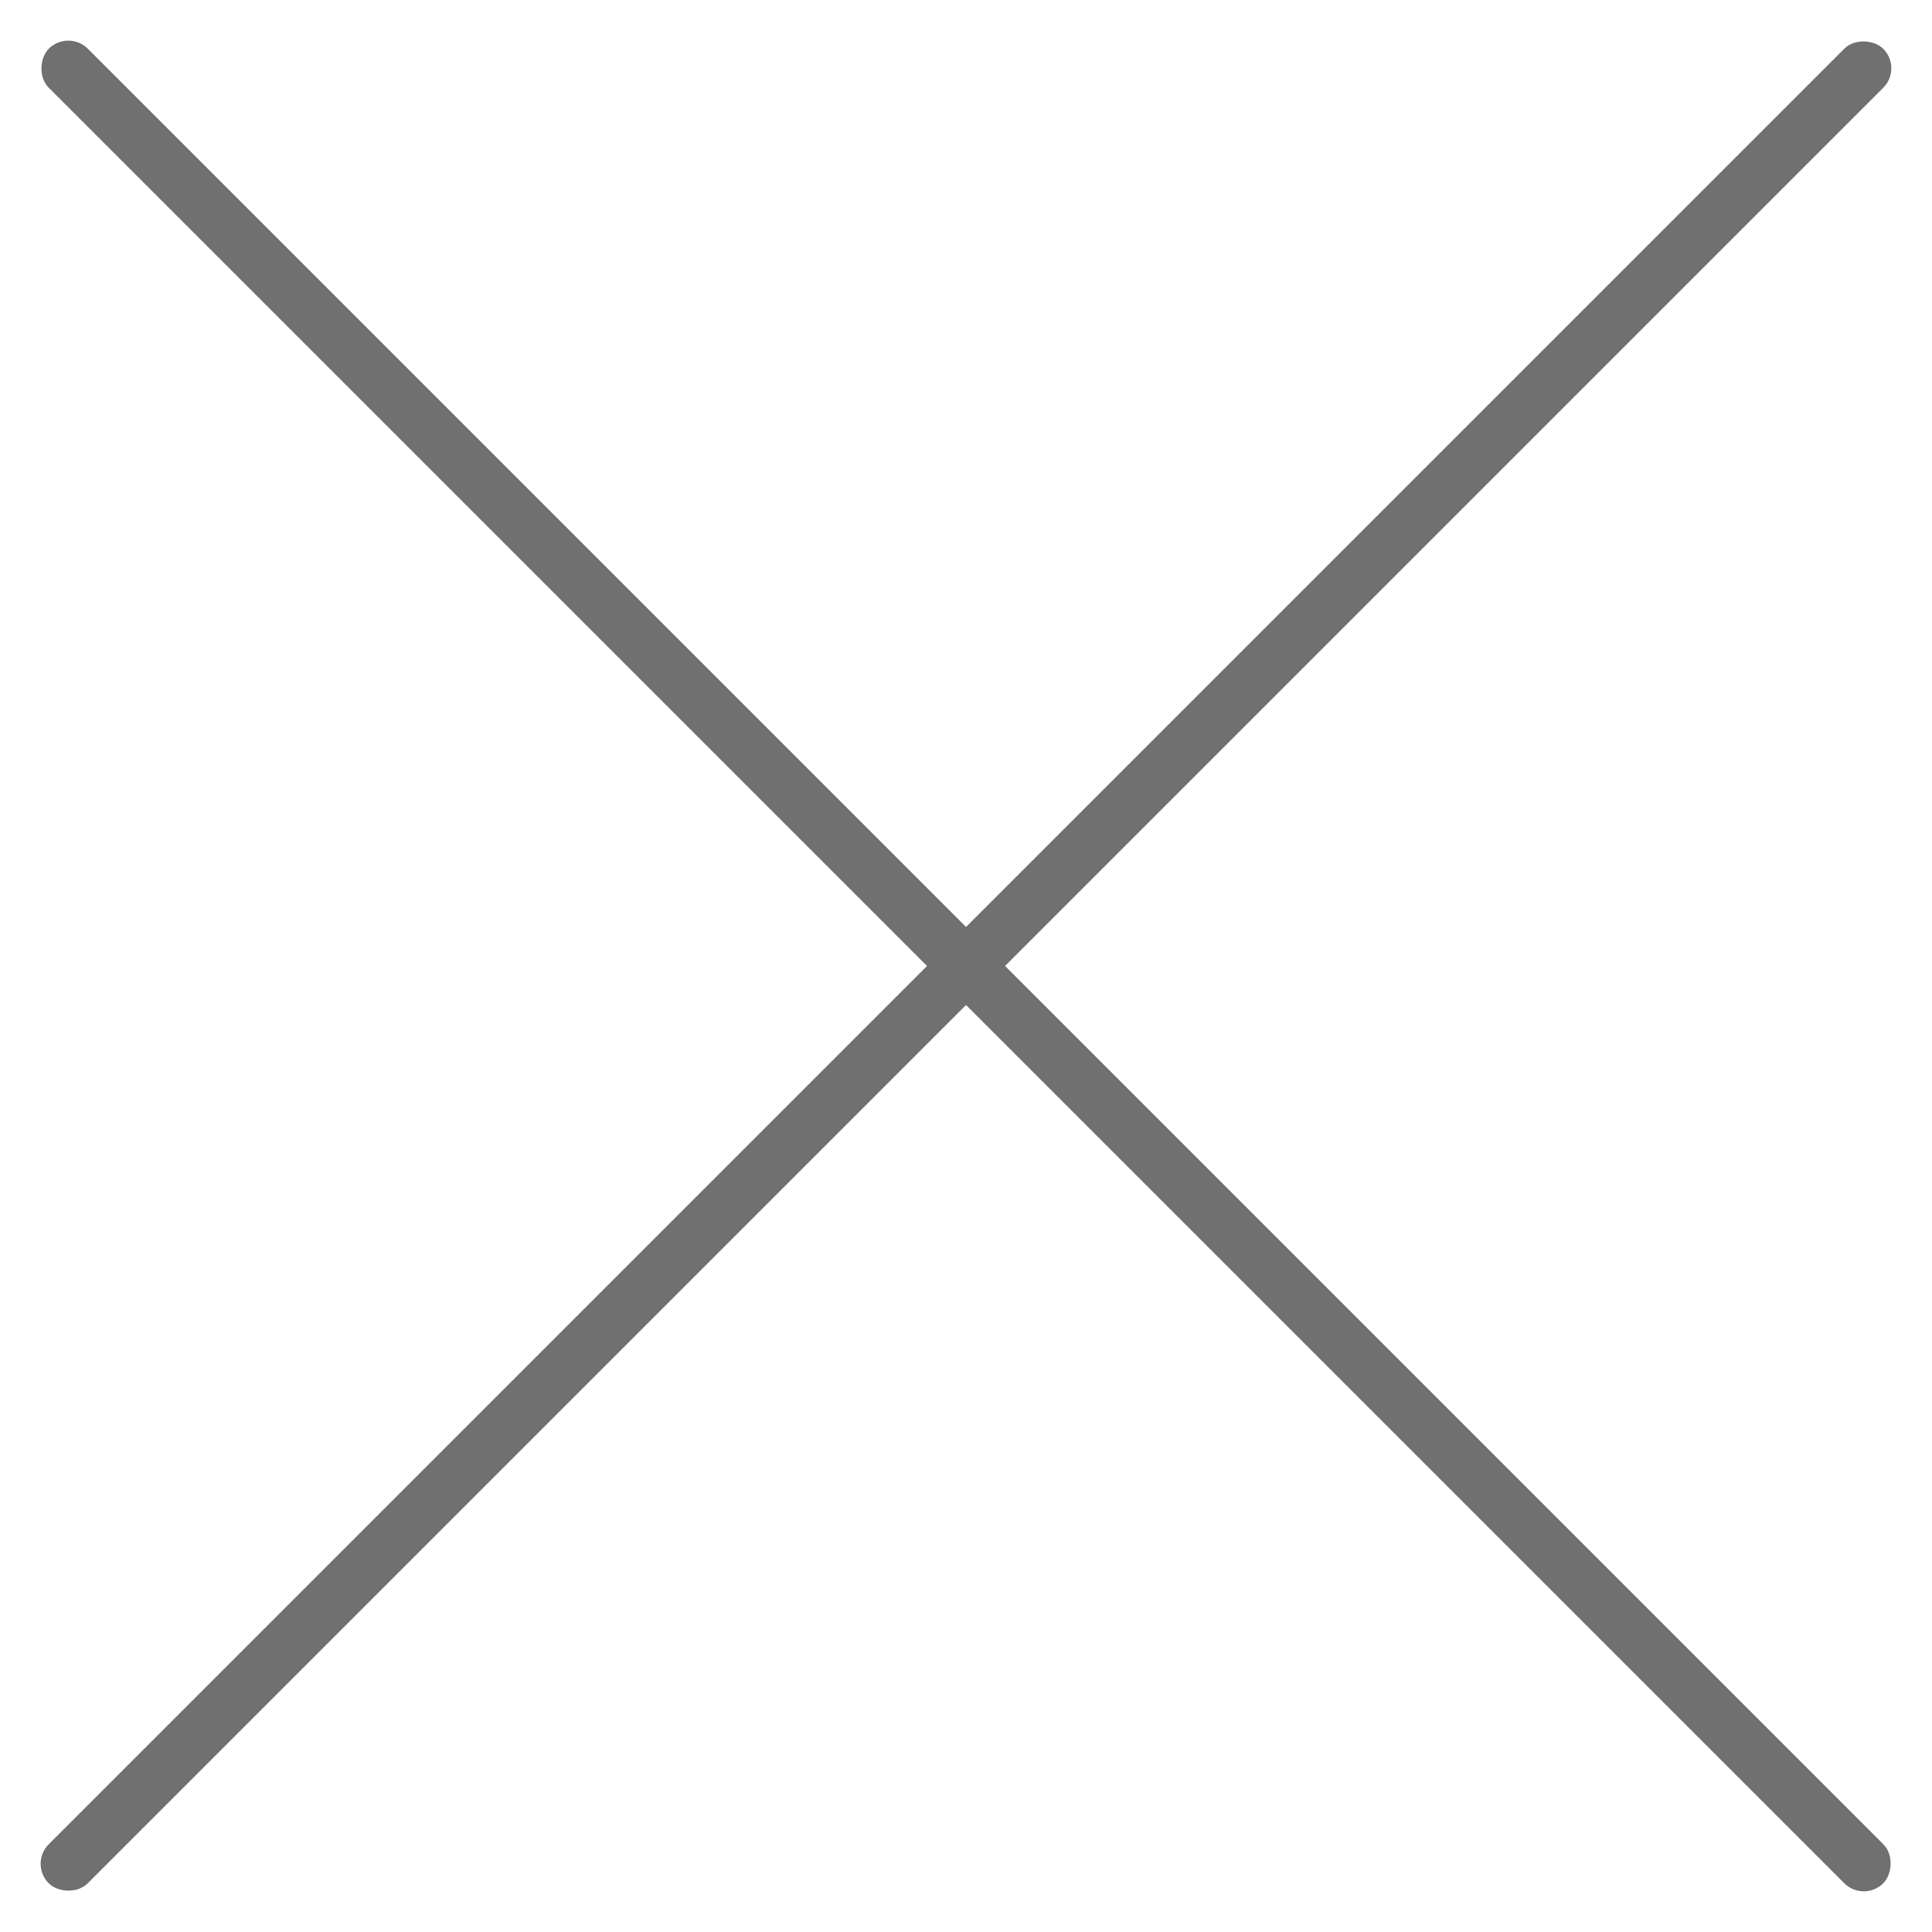
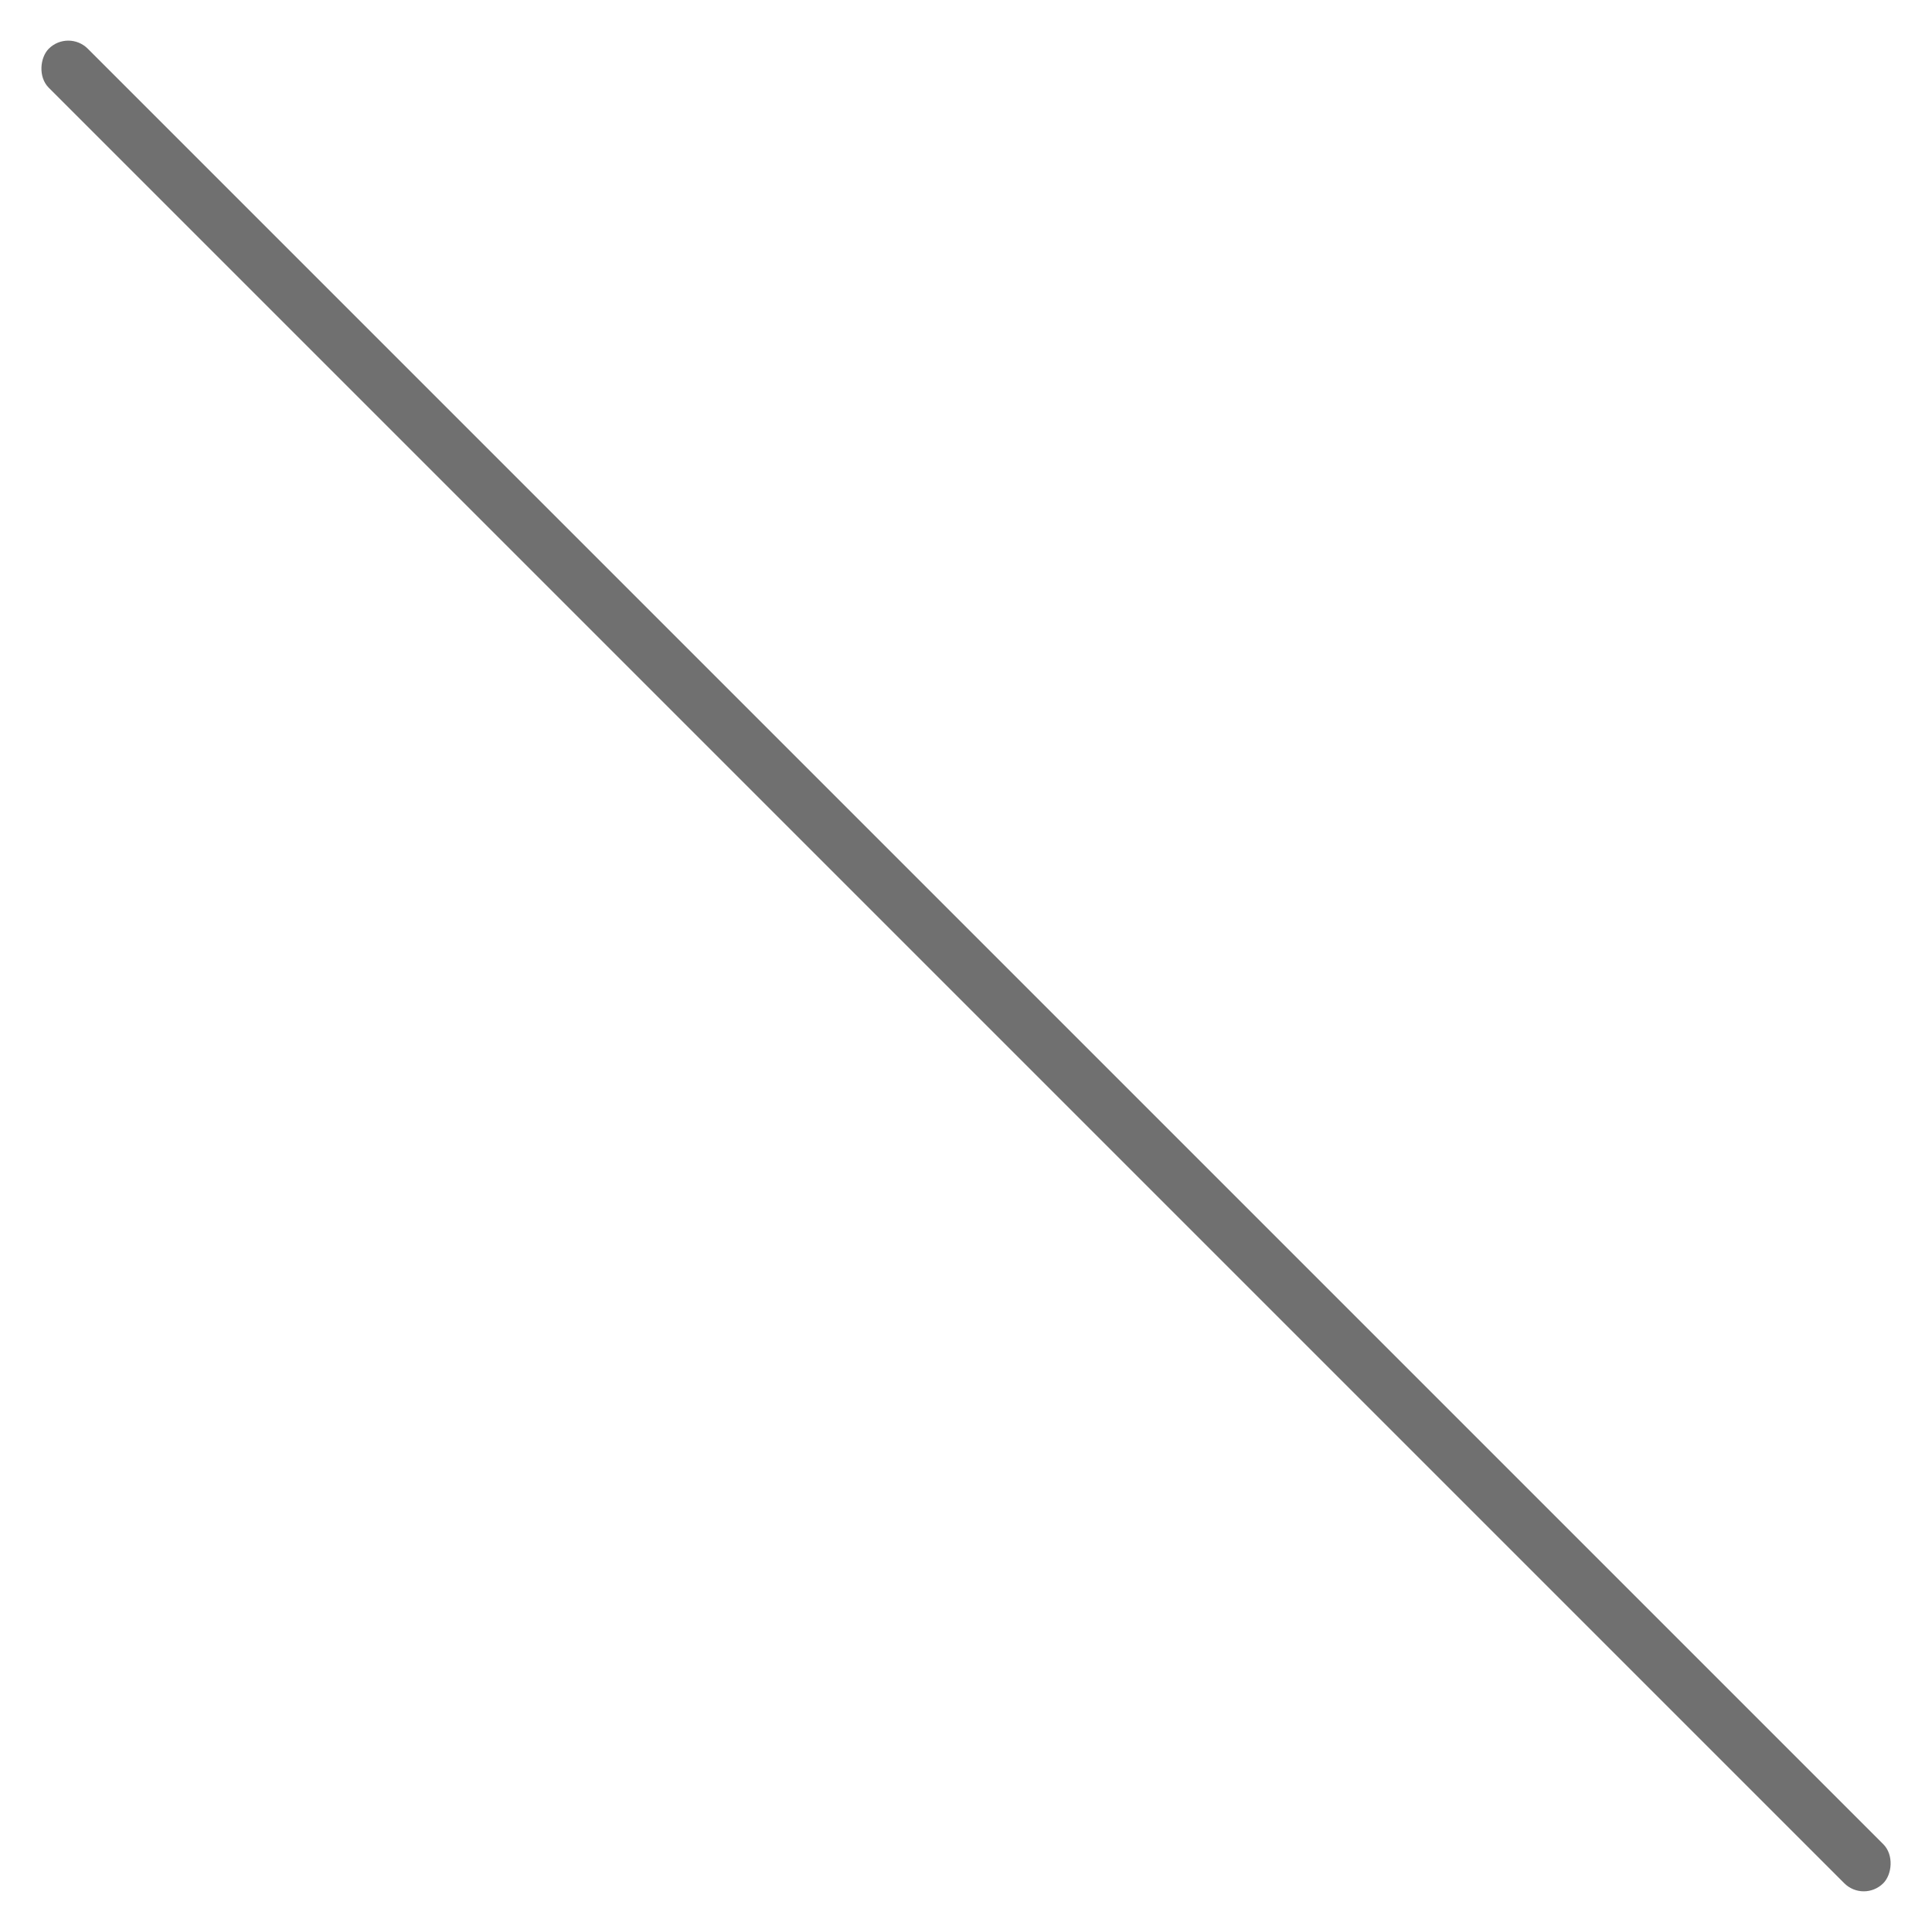
<svg xmlns="http://www.w3.org/2000/svg" width="35" height="35" viewBox="0 0 35 35" fill="none">
  <rect x="1.237" y="0.529" width="47" height="1" rx="0.5" transform="rotate(45 1.237 0.529)" fill="#707070" />
-   <rect x="0.529" y="33.764" width="47" height="1" rx="0.5" transform="rotate(-45 0.529 33.764)" fill="#707070" />
</svg>